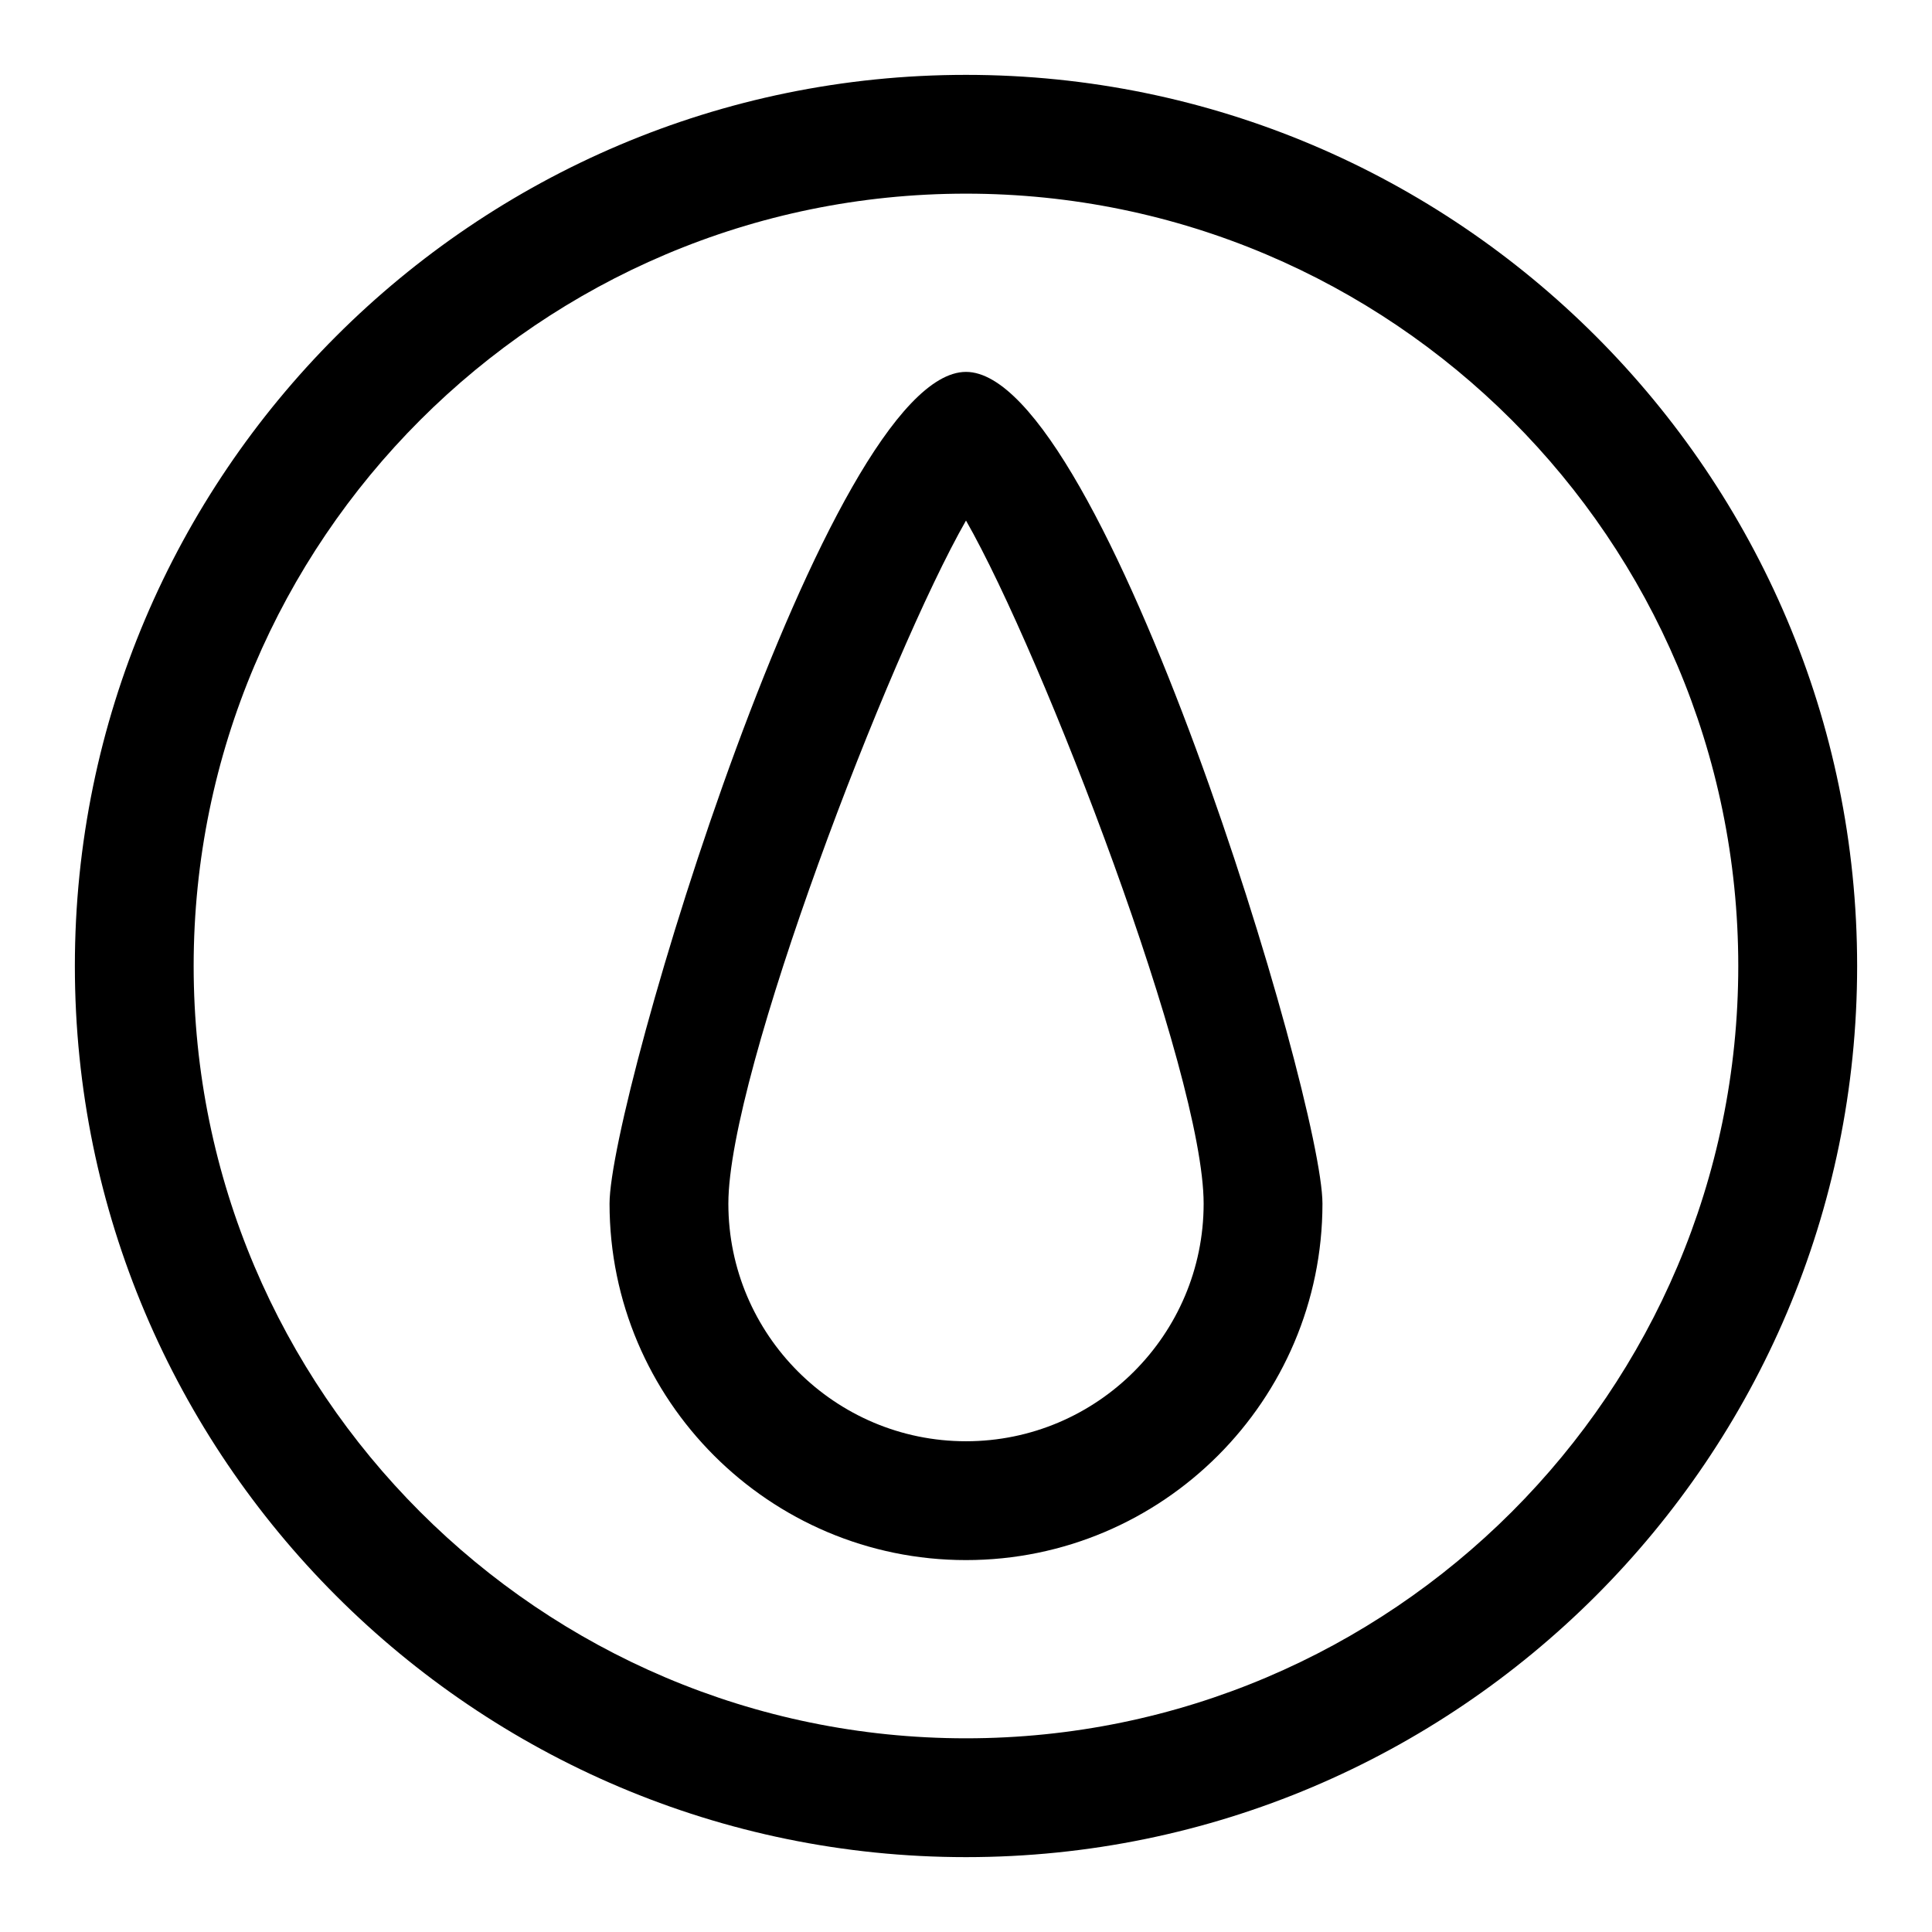
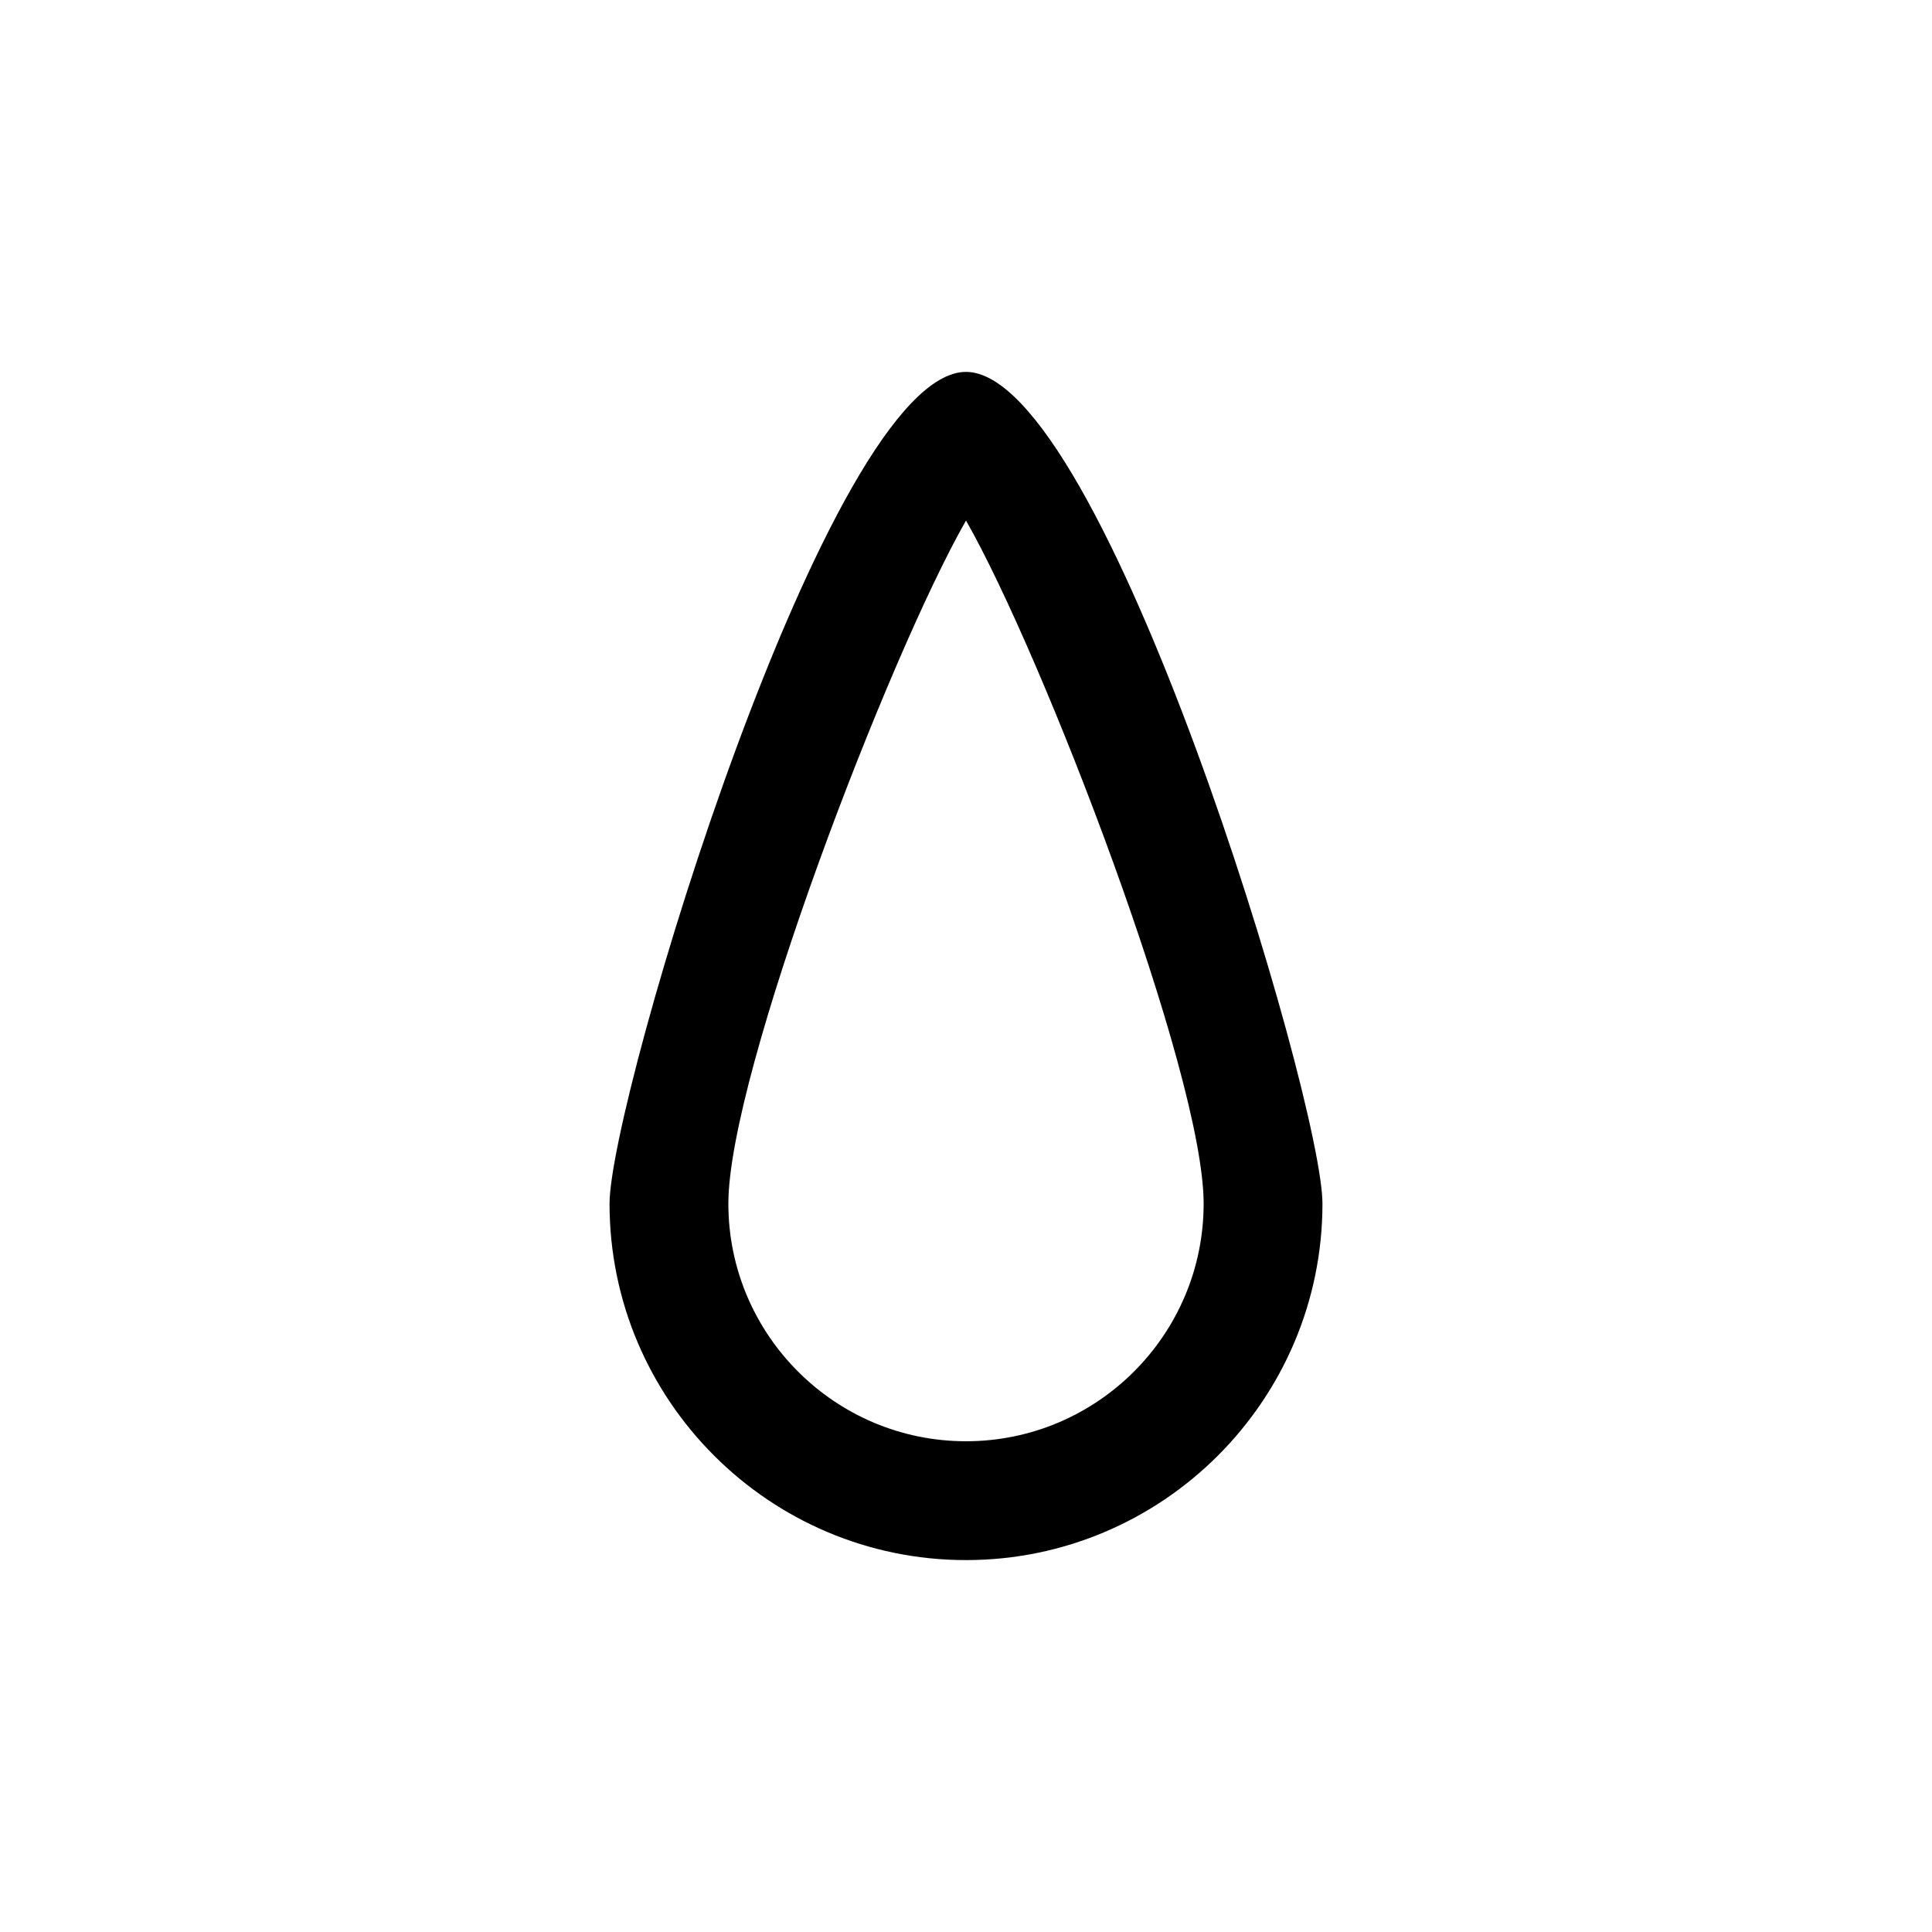
<svg xmlns="http://www.w3.org/2000/svg" fill="#000000" width="800px" height="800px" version="1.1" viewBox="144 144 512 512">
  <g>
-     <path d="m400 636.16c-130.22 0-236.16-105.94-236.16-236.16s105.95-236.16 236.16-236.16 236.16 105.94 236.16 236.16c0 130.22-105.94 236.16-236.16 236.16zm0-440.84c-112.86 0-204.68 91.82-204.68 204.68 0 112.85 91.82 204.67 204.67 204.67 112.85 0 204.67-91.82 204.67-204.67 0.004-112.86-91.816-204.68-204.67-204.68z" />
    <path d="m400 557.44c-52.098 0-94.465-42.367-94.465-94.465 0-27.582 57.922-220.42 94.465-220.42s94.465 192.83 94.465 220.42c-0.004 52.098-42.371 94.465-94.465 94.465zm0-275.49c-20.371 35.645-62.977 146.48-62.977 181.02 0 34.73 28.246 62.977 62.977 62.977s62.977-28.246 62.977-62.977c0-34.539-42.605-145.38-62.977-181.02z" />
  </g>
</svg>